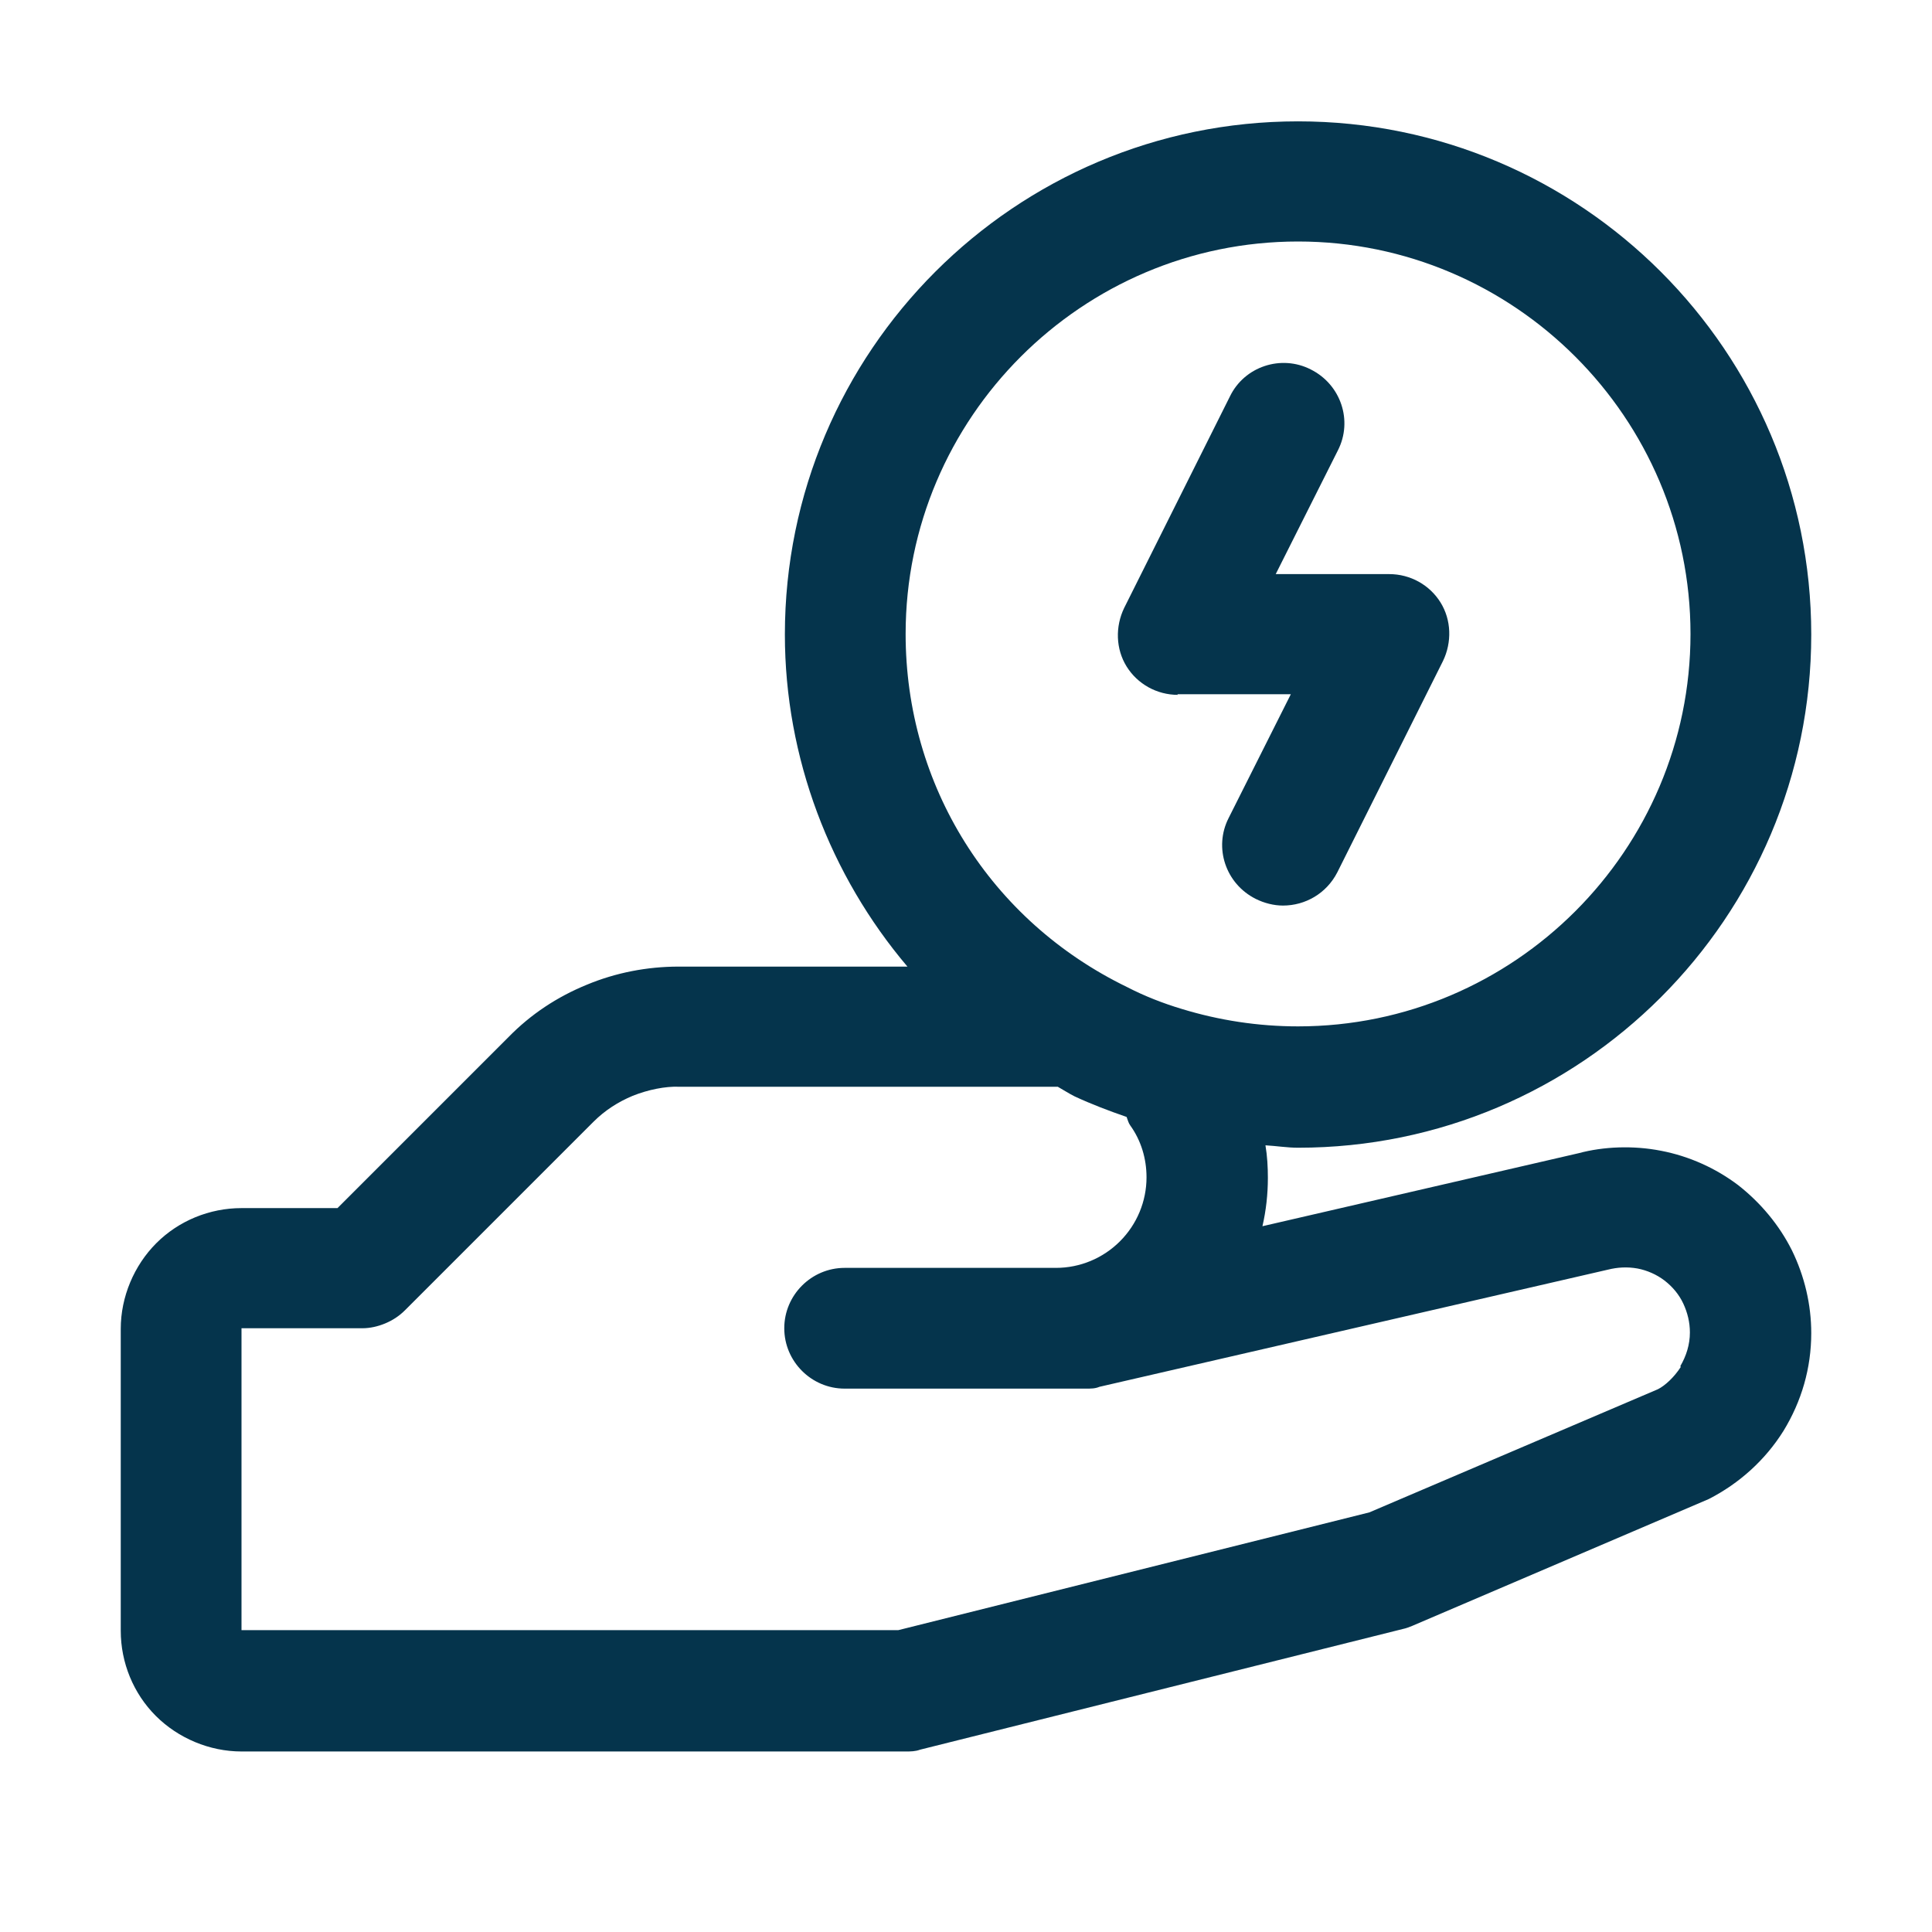
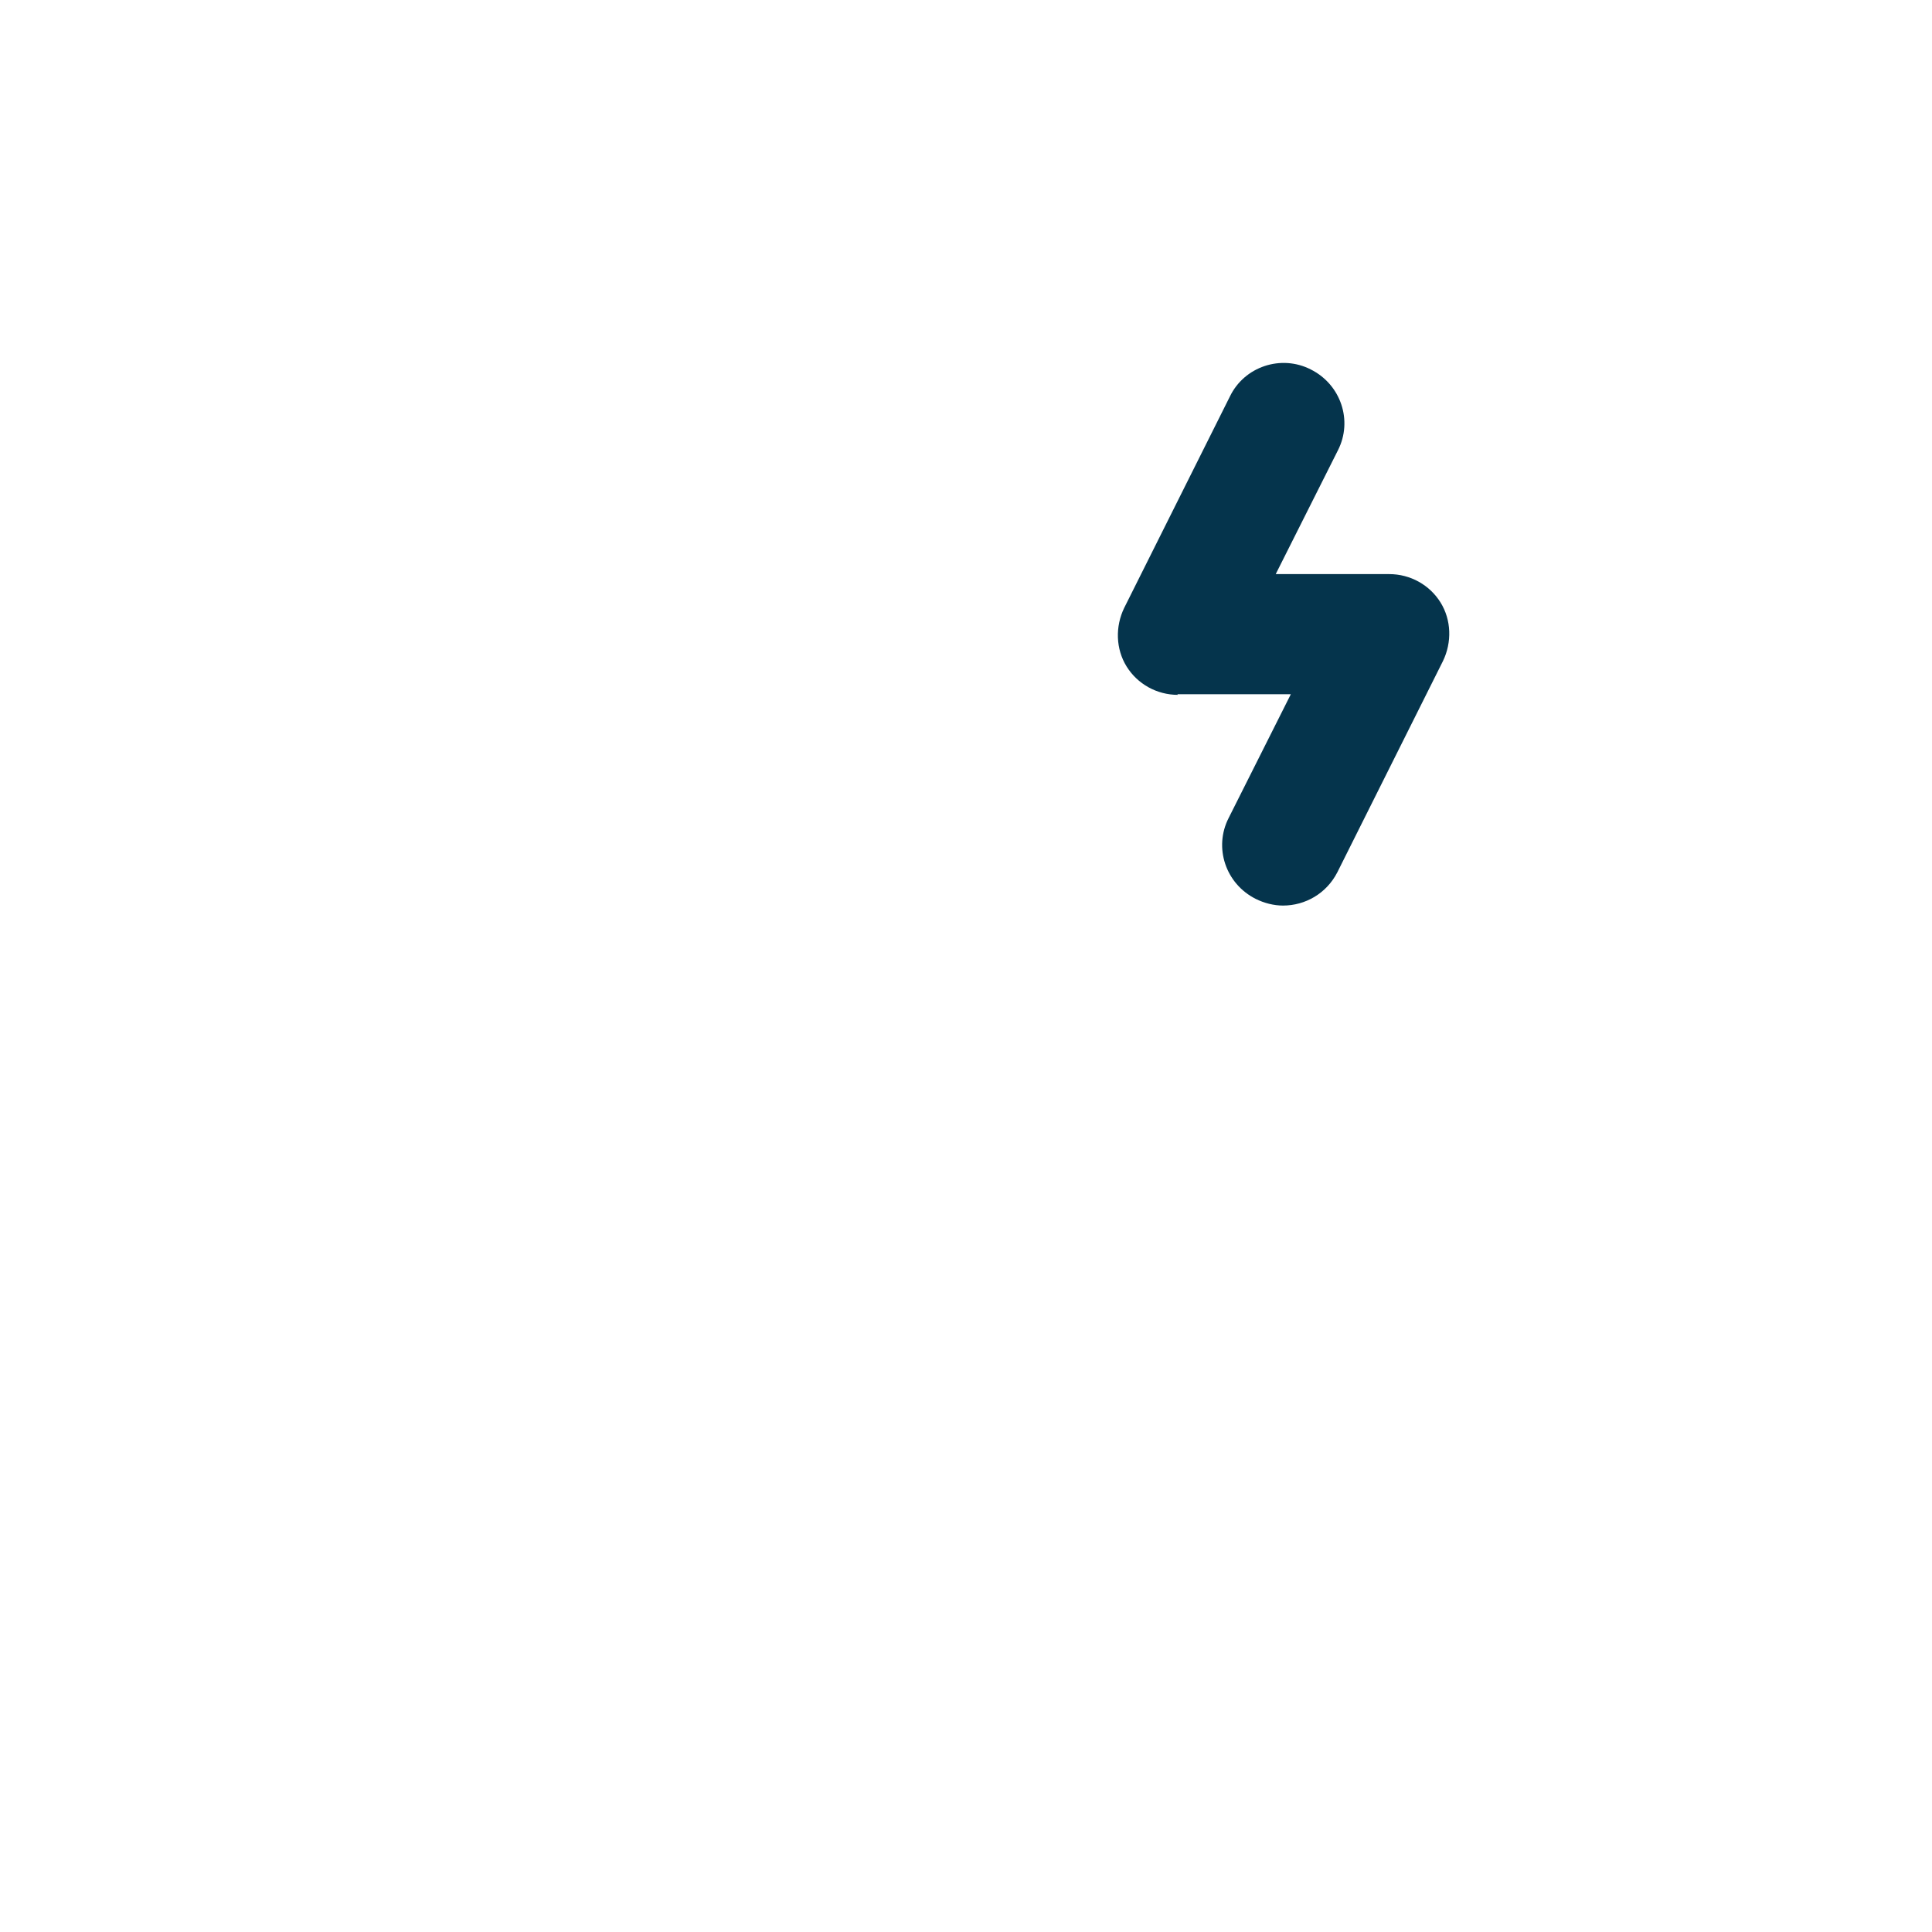
<svg xmlns="http://www.w3.org/2000/svg" width="32" height="32" viewBox="0 0 32 32" fill="none">
-   <path d="M28.79 19.63C28.42 19.35 27.98 19.15 27.51 19.06C27.05 18.97 26.56 18.99 26.15 19.1L20.91 20.31C20.97 20.05 21 19.78 21 19.51C21 19.33 20.99 19.15 20.96 18.97C21.14 18.98 21.32 19.01 21.5 19.01C26.19 19.01 30 15.2 30 10.51C30 5.82 26.19 2.01 21.5 2.01C16.81 2.01 13 5.82 13 10.51C13 12.55 13.75 14.5 15.03 16.01H11.24C10.72 16.01 10.2 16.11 9.72 16.31C9.23 16.51 8.79 16.8 8.42 17.18L5.59 20.01H4C3.47 20.01 2.96 20.22 2.59 20.59C2.22 20.96 2 21.48 2 22.01V27.01C2 27.54 2.21 28.05 2.58 28.42C2.95 28.79 3.47 29.01 4 29.01H15C15.08 29.01 15.16 29.01 15.24 28.98L23.24 26.98C23.29 26.97 23.34 26.95 23.39 26.93L28.3 24.83C28.81 24.57 29.24 24.18 29.54 23.7C29.84 23.21 30 22.66 30 22.08C30 21.61 29.89 21.14 29.68 20.71C29.47 20.29 29.16 19.92 28.79 19.63ZM21.5 4C25.08 4 28 6.92 28 10.5C28 14.08 25.08 17 21.5 17C20.84 17 20.19 16.9 19.57 16.71C19.27 16.62 18.96 16.5 18.67 16.35C16.4 15.25 15 13.01 15 10.5C15 6.92 17.92 4 21.5 4ZM27.84 22.64C27.73 22.81 27.58 22.95 27.46 23.01L22.68 25.05L14.88 27H4V22H6C6.13 22 6.26 21.97 6.38 21.92C6.5 21.87 6.61 21.8 6.71 21.7L9.83 18.58C10.02 18.39 10.24 18.25 10.48 18.15C10.73 18.05 11.02 17.99 11.25 18H17.5H17.52C17.61 18.05 17.7 18.11 17.8 18.16C18.08 18.29 18.37 18.4 18.66 18.5C18.68 18.55 18.69 18.6 18.72 18.64C18.9 18.89 18.99 19.19 18.99 19.5C18.99 19.9 18.83 20.28 18.55 20.56C18.27 20.84 17.89 21 17.49 21H13.99C13.44 21 12.99 21.45 12.99 22C12.99 22.55 13.44 23 13.99 23H17.99C18.07 23 18.14 23 18.21 22.97L26.63 21.03C26.79 20.99 26.95 20.98 27.12 21.01C27.28 21.04 27.44 21.11 27.57 21.21C27.7 21.31 27.81 21.44 27.88 21.59C27.95 21.74 27.99 21.9 27.99 22.07C27.99 22.27 27.93 22.46 27.83 22.63L27.84 22.64Z" fill="#05344C" />
  <path d="M19.5 11.499H21.38L20.35 13.549C20.1 14.039 20.3 14.639 20.8 14.889C20.94 14.959 21.1 14.999 21.25 14.999C21.62 14.999 21.97 14.799 22.15 14.449L23.9 10.949C24.05 10.639 24.04 10.269 23.86 9.979C23.68 9.689 23.36 9.509 23.01 9.509H21.13L22.16 7.459C22.41 6.969 22.21 6.369 21.71 6.119C21.22 5.869 20.61 6.069 20.37 6.569L18.62 10.069C18.47 10.379 18.48 10.749 18.66 11.039C18.84 11.329 19.16 11.509 19.51 11.509L19.5 11.499Z" fill="#05344C" />
</svg>